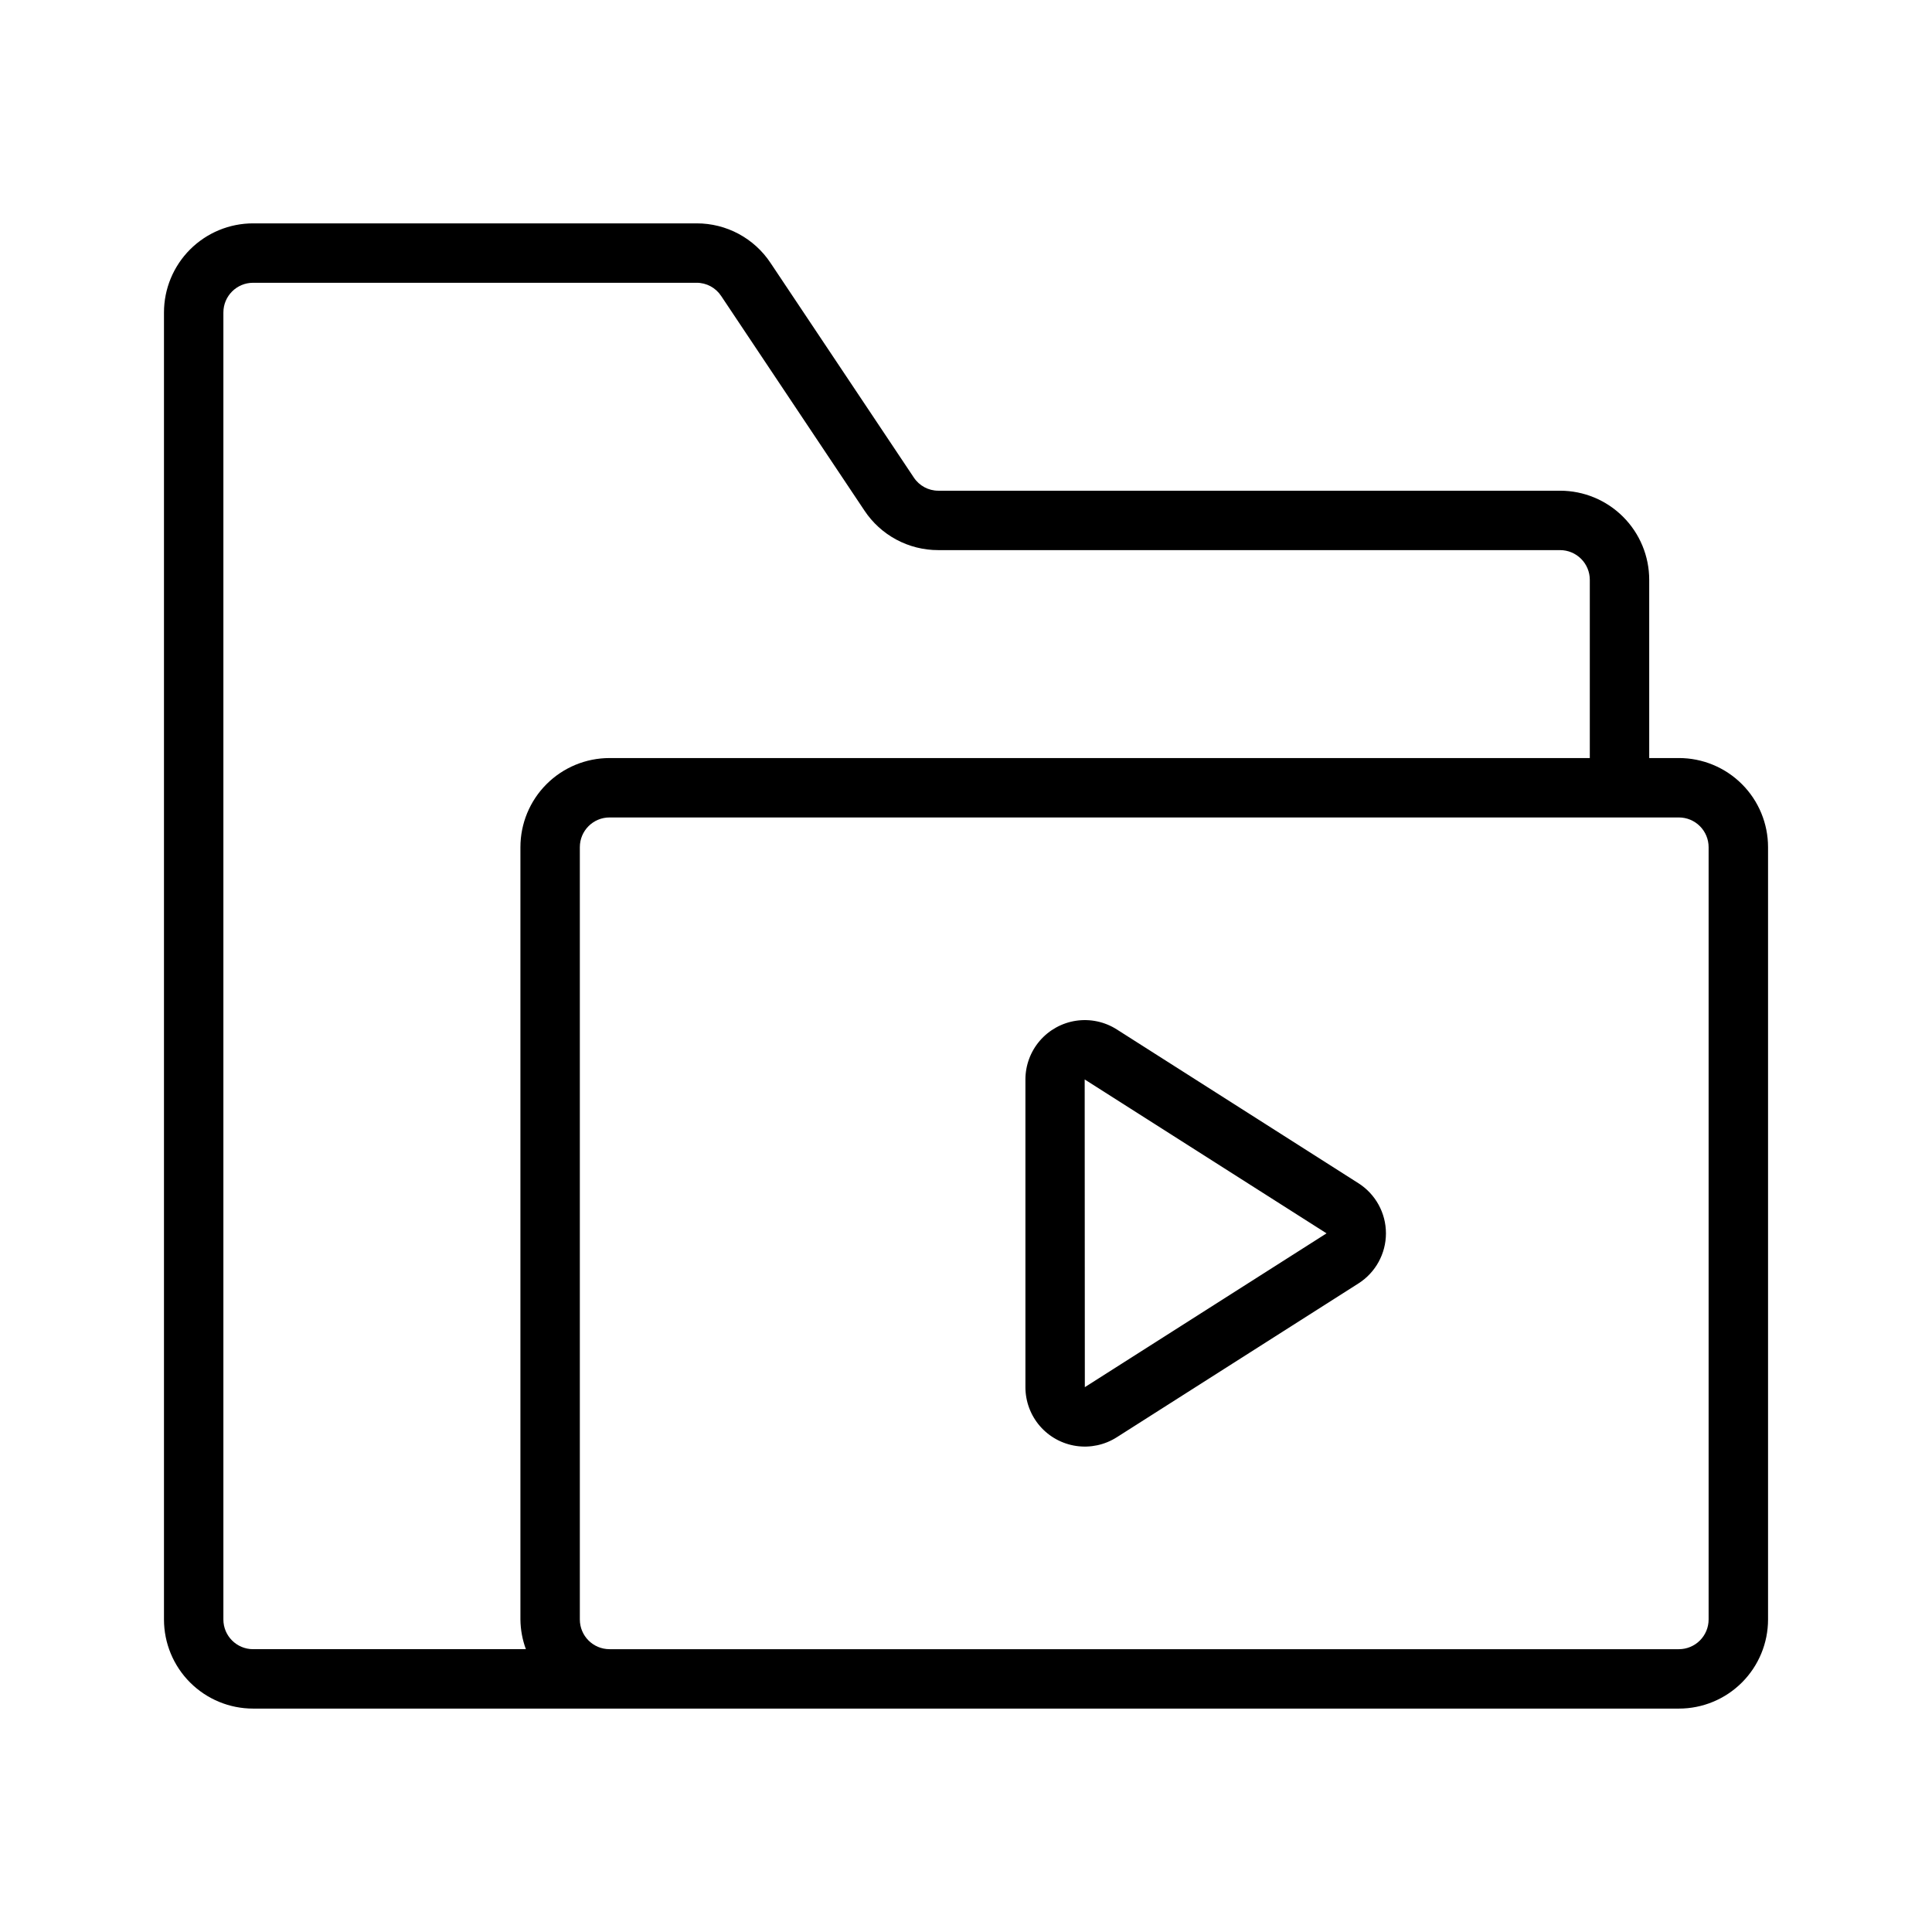
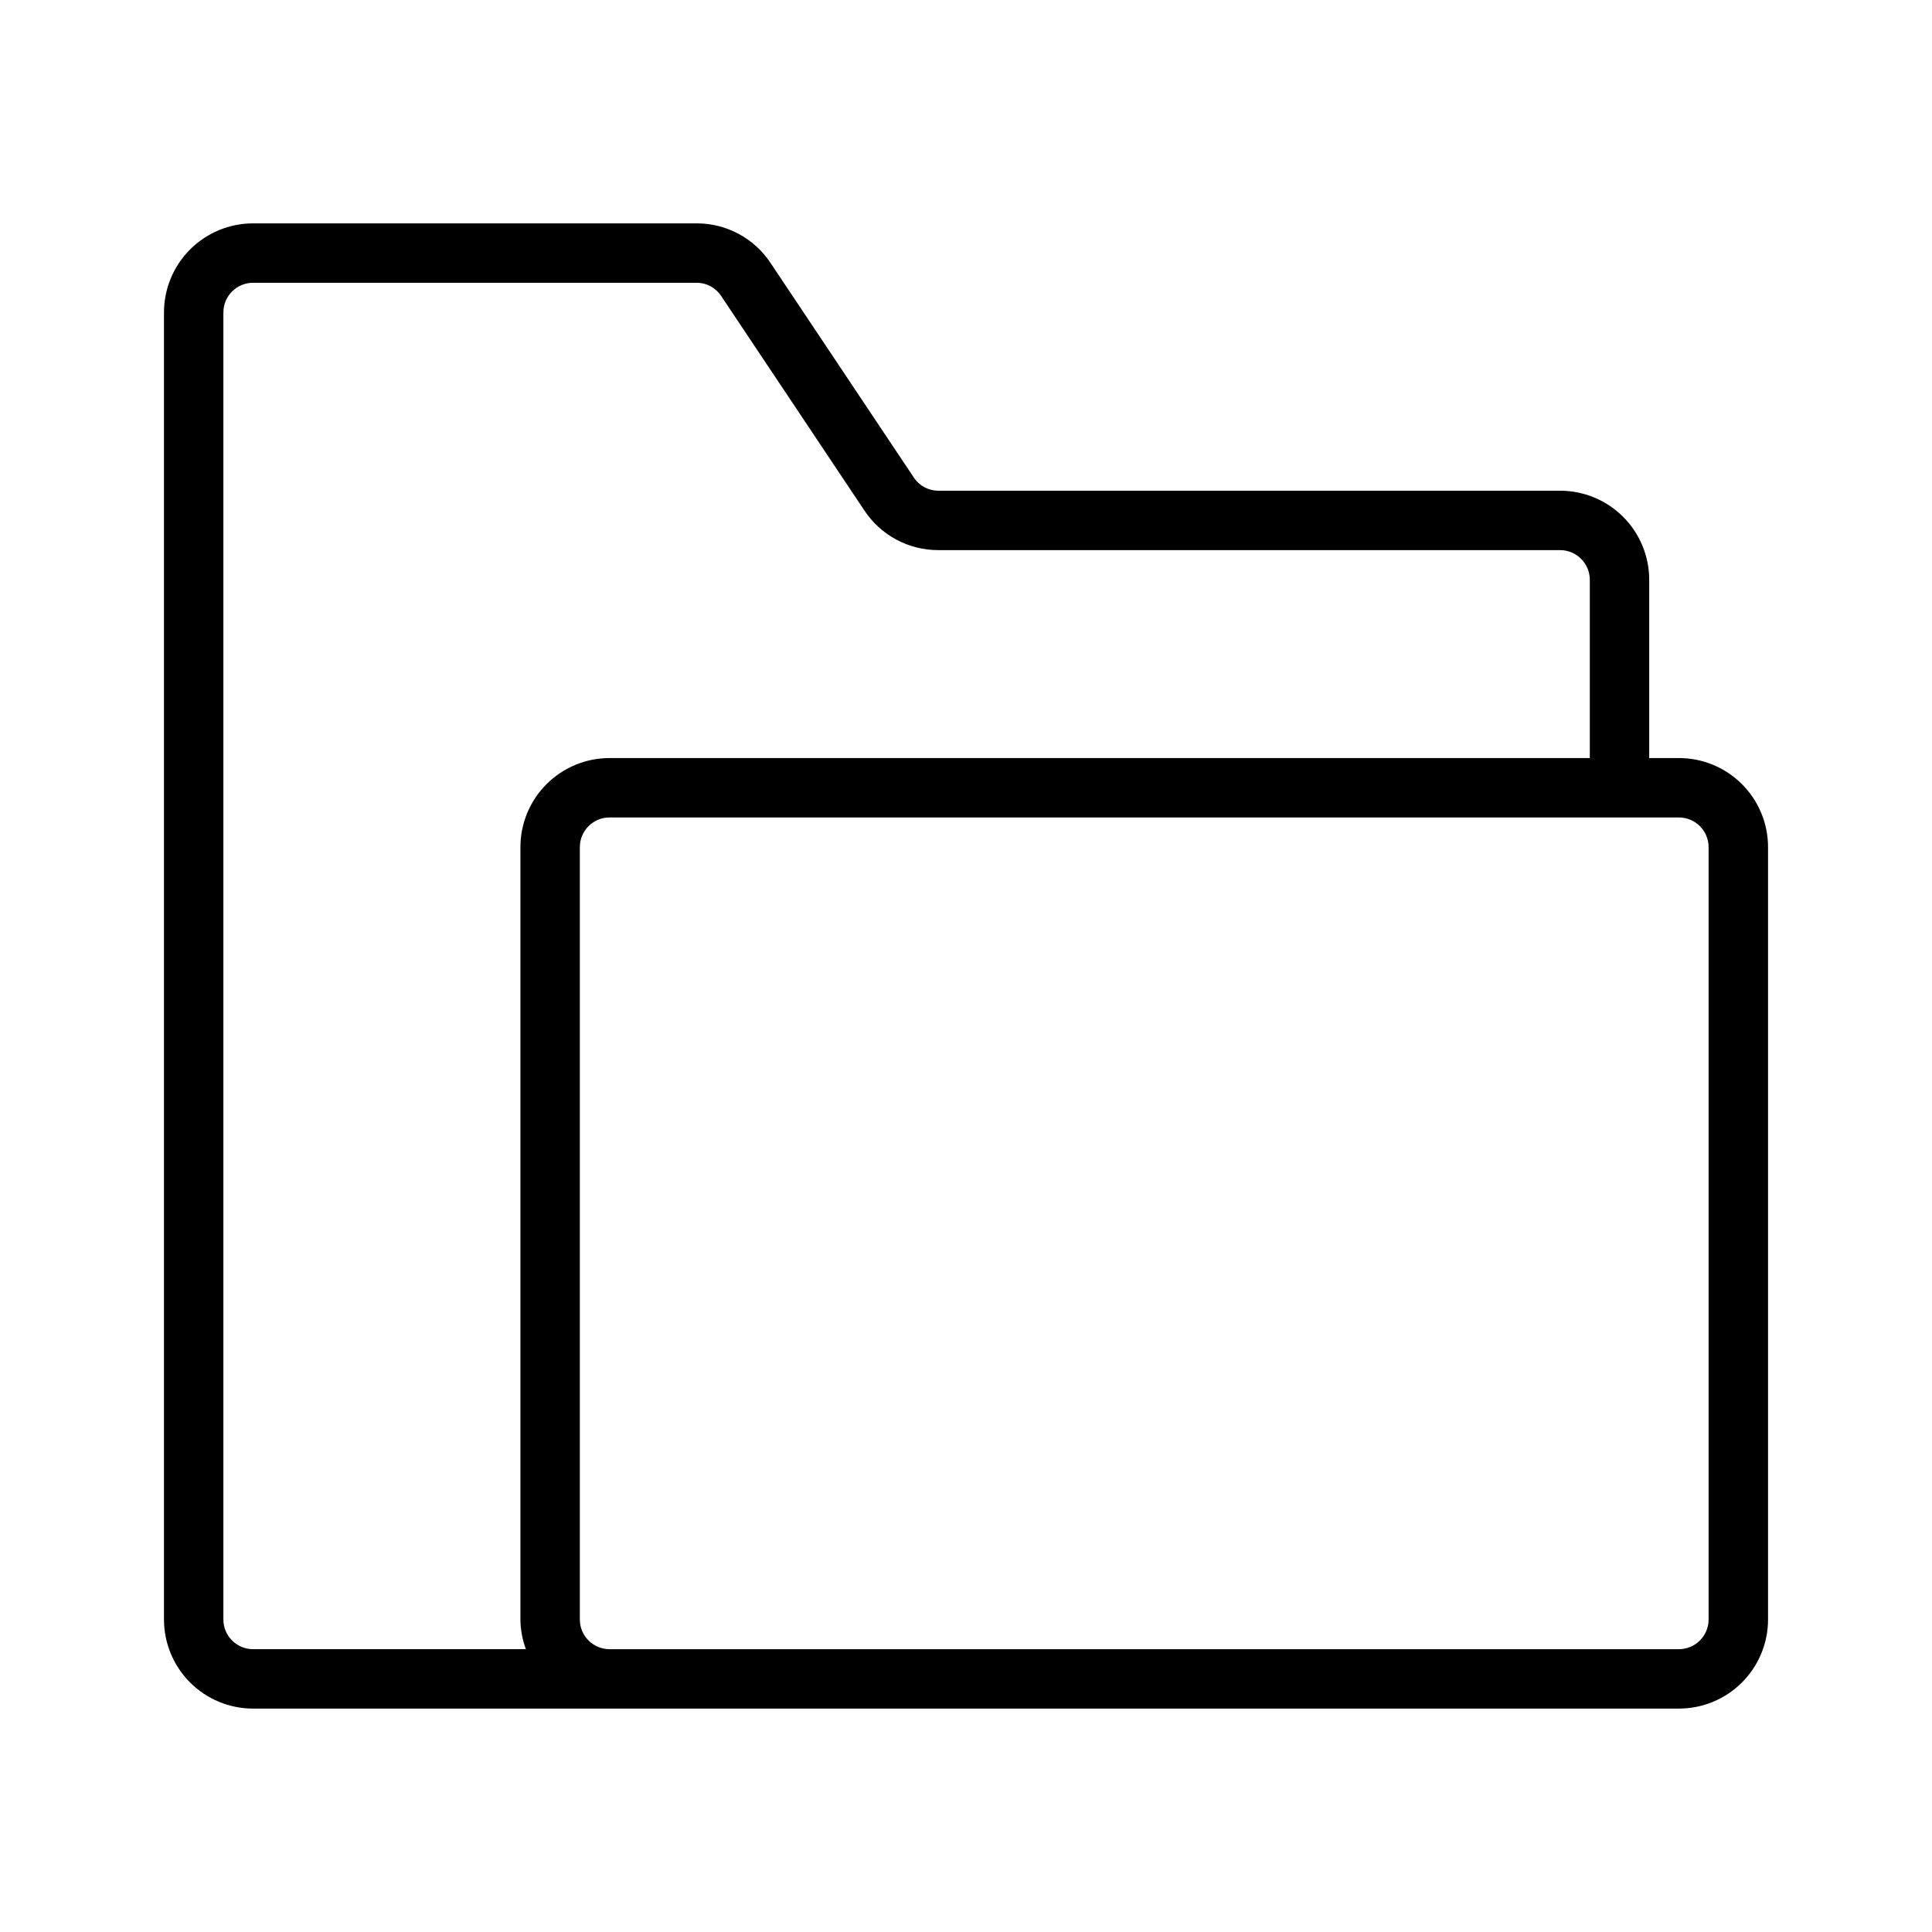
<svg xmlns="http://www.w3.org/2000/svg" fill="#000000" width="800px" height="800px" version="1.1" viewBox="144 144 512 512">
  <g>
    <path d="m588.93 344.89h-7.871v-47.23c0-6.266-2.488-12.273-6.918-16.699-4.426-4.43-10.434-6.918-16.699-6.918h-164.76c-2.625 0.008-5.074-1.309-6.516-3.504l-37.93-56.805c-4.348-6.598-11.727-10.562-19.633-10.539h-117.53c-6.266 0-12.27 2.488-16.699 6.914-4.43 4.43-6.918 10.438-6.918 16.699v346.37c0 6.262 2.488 12.27 6.918 16.699 4.43 4.43 10.434 6.918 16.699 6.918h377.86c6.266 0 12.273-2.488 16.699-6.918 4.43-4.43 6.918-10.438 6.918-16.699v-204.67c0-6.266-2.488-12.273-6.918-16.699-4.426-4.43-10.434-6.918-16.699-6.918zm-385.73 228.29v-346.37c0-4.348 3.523-7.871 7.871-7.871h117.53c2.625-0.008 5.078 1.309 6.519 3.504l37.926 56.805c4.352 6.598 11.73 10.562 19.633 10.539h164.76c2.09 0 4.09 0.832 5.566 2.309 1.477 1.473 2.309 3.477 2.309 5.566v47.23h-259.78c-6.266 0-12.27 2.488-16.699 6.918-4.43 4.426-6.918 10.434-6.918 16.699v204.67c0.027 2.688 0.516 5.352 1.449 7.871h-72.297c-4.348 0-7.871-3.523-7.871-7.871zm393.6 0c0 2.086-0.832 4.09-2.309 5.566-1.477 1.477-3.477 2.305-5.566 2.305h-283.39c-4.348 0-7.871-3.523-7.871-7.871v-204.67c0-4.348 3.523-7.875 7.871-7.875h283.39c2.09 0 4.09 0.832 5.566 2.309 1.477 1.477 2.309 3.477 2.309 5.566z" />
-     <path d="m504 457.57-64.055-40.77c-3.188-2.031-7.004-2.844-10.742-2.297-3.742 0.551-7.156 2.43-9.629 5.289-2.469 2.859-3.828 6.516-3.828 10.297v81.523c0 3.777 1.359 7.434 3.828 10.297 2.473 2.859 5.887 4.734 9.629 5.285 3.738 0.551 7.555-0.266 10.742-2.297l64.055-40.77c4.539-2.887 7.289-7.898 7.289-13.277 0-5.383-2.75-10.391-7.289-13.281zm-72.508 54.043-0.039-81.547 64.094 40.785z" />
  </g>
</svg>